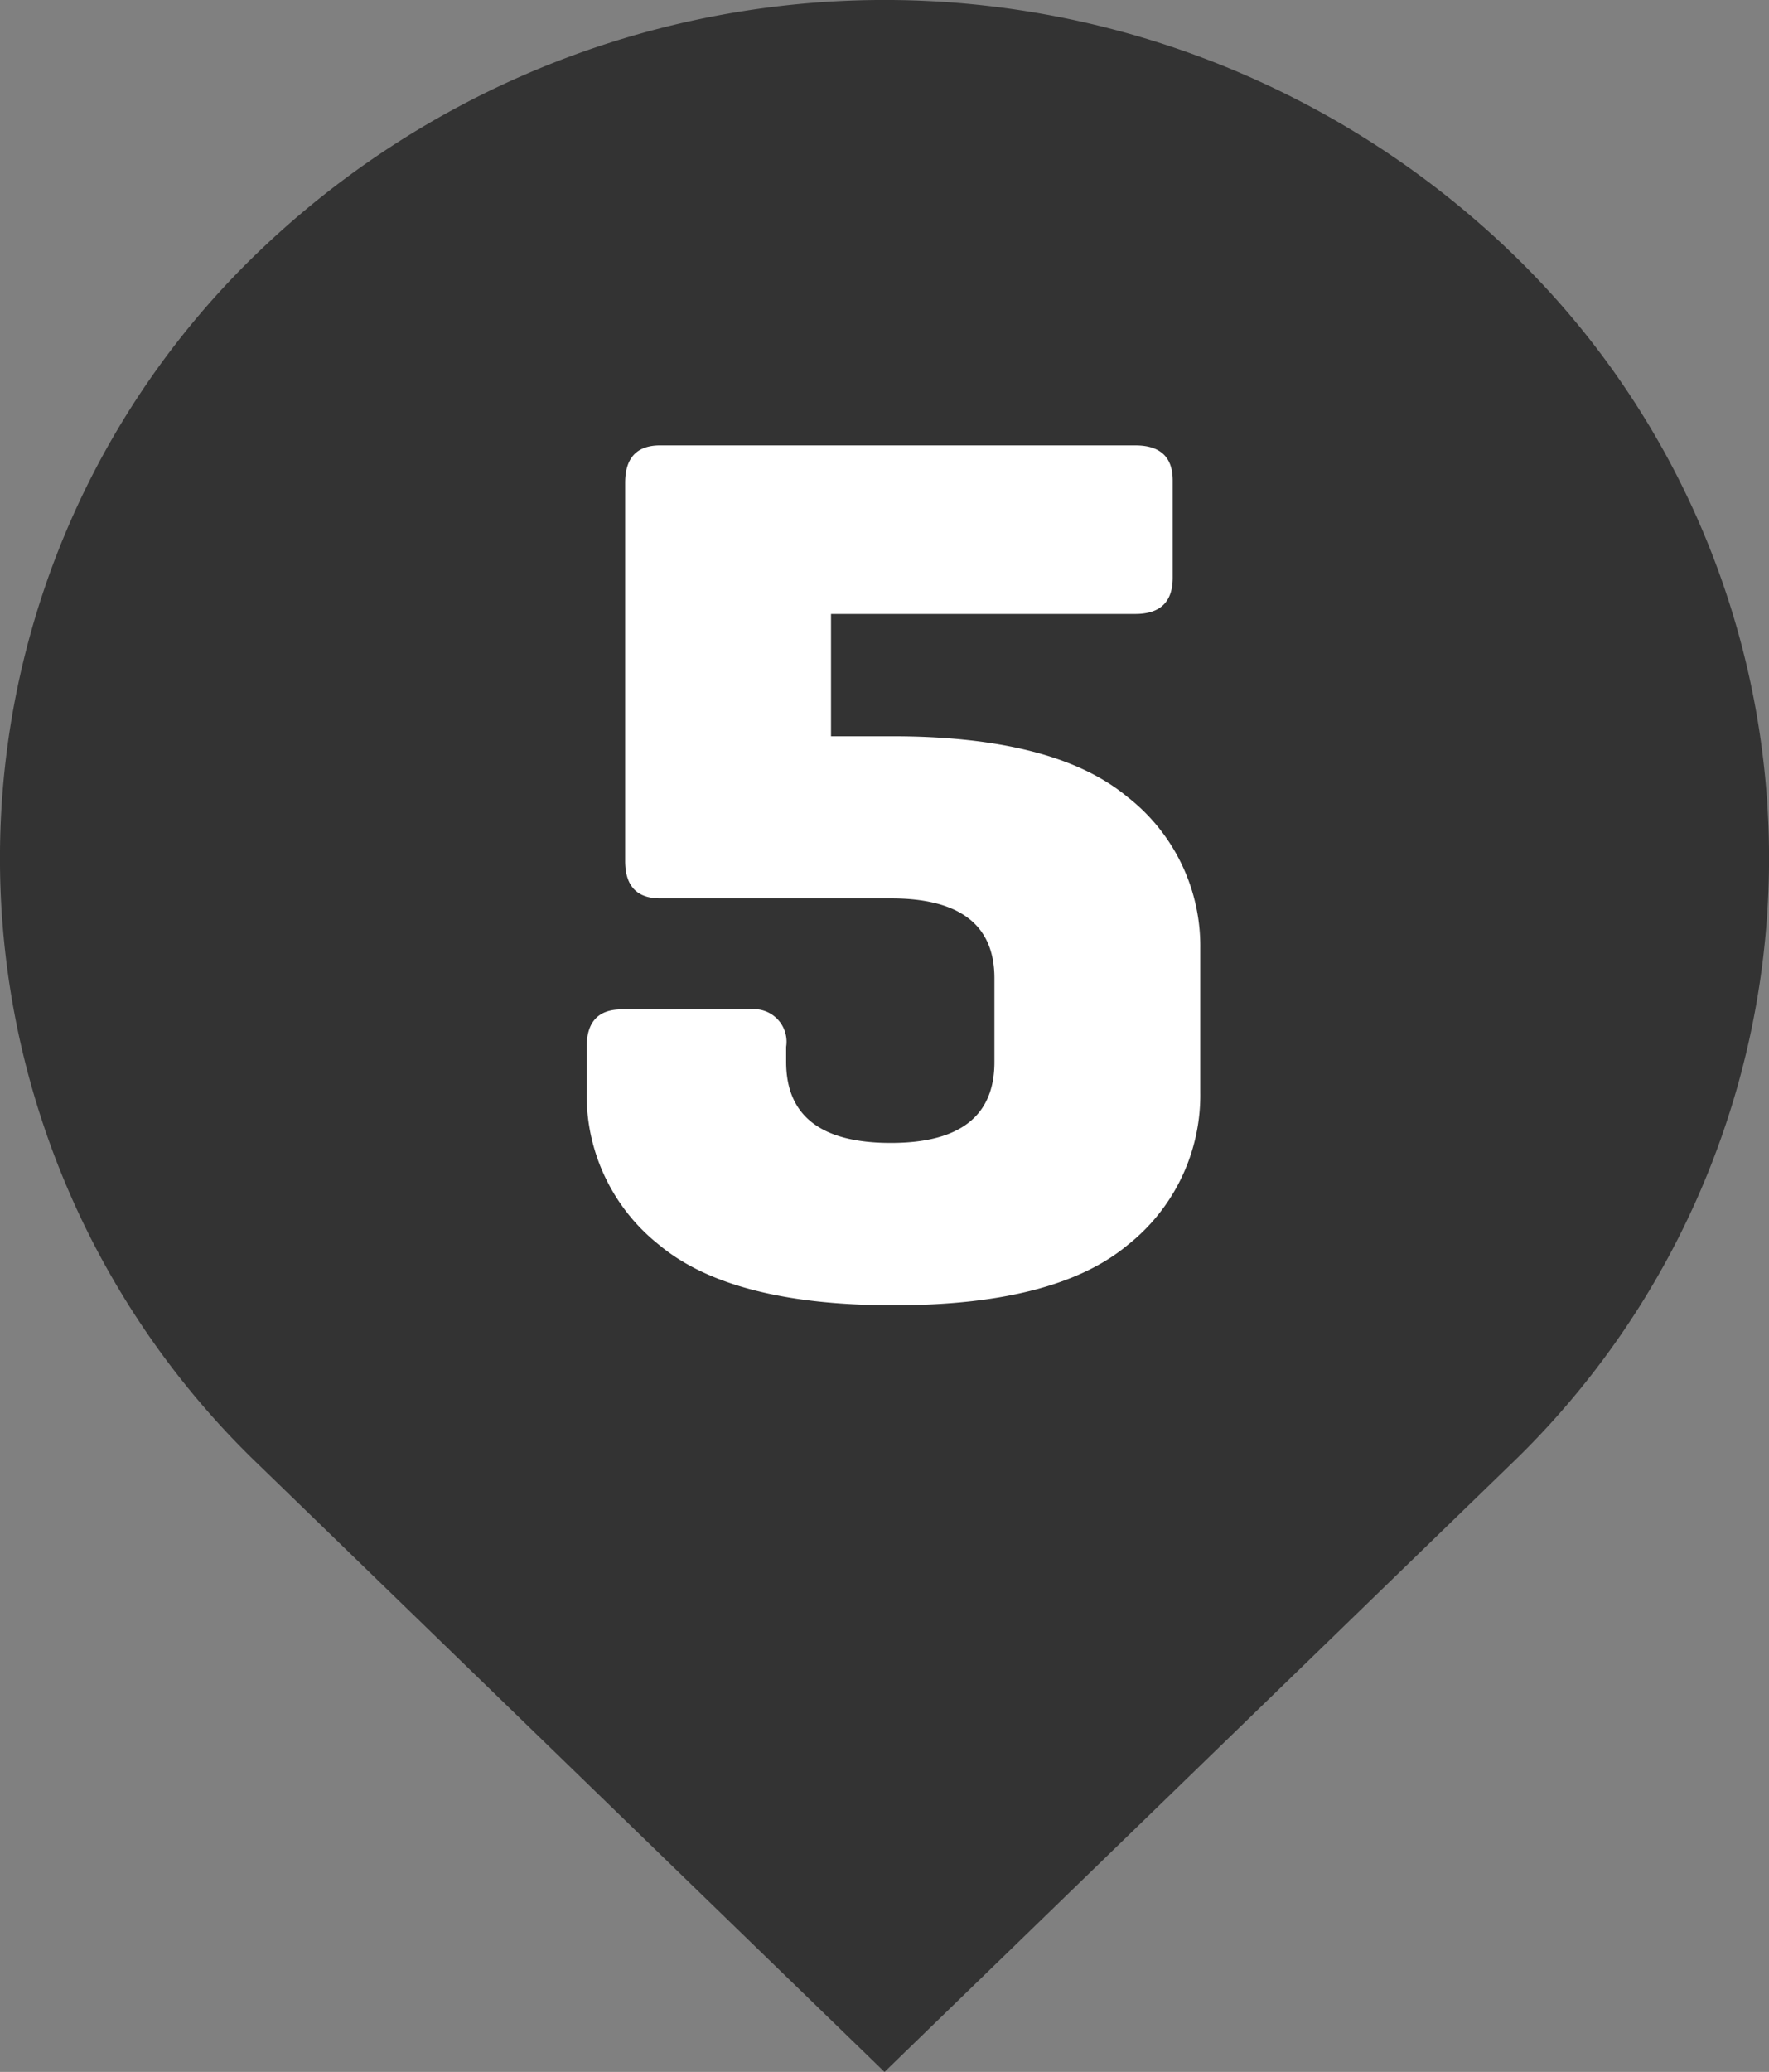
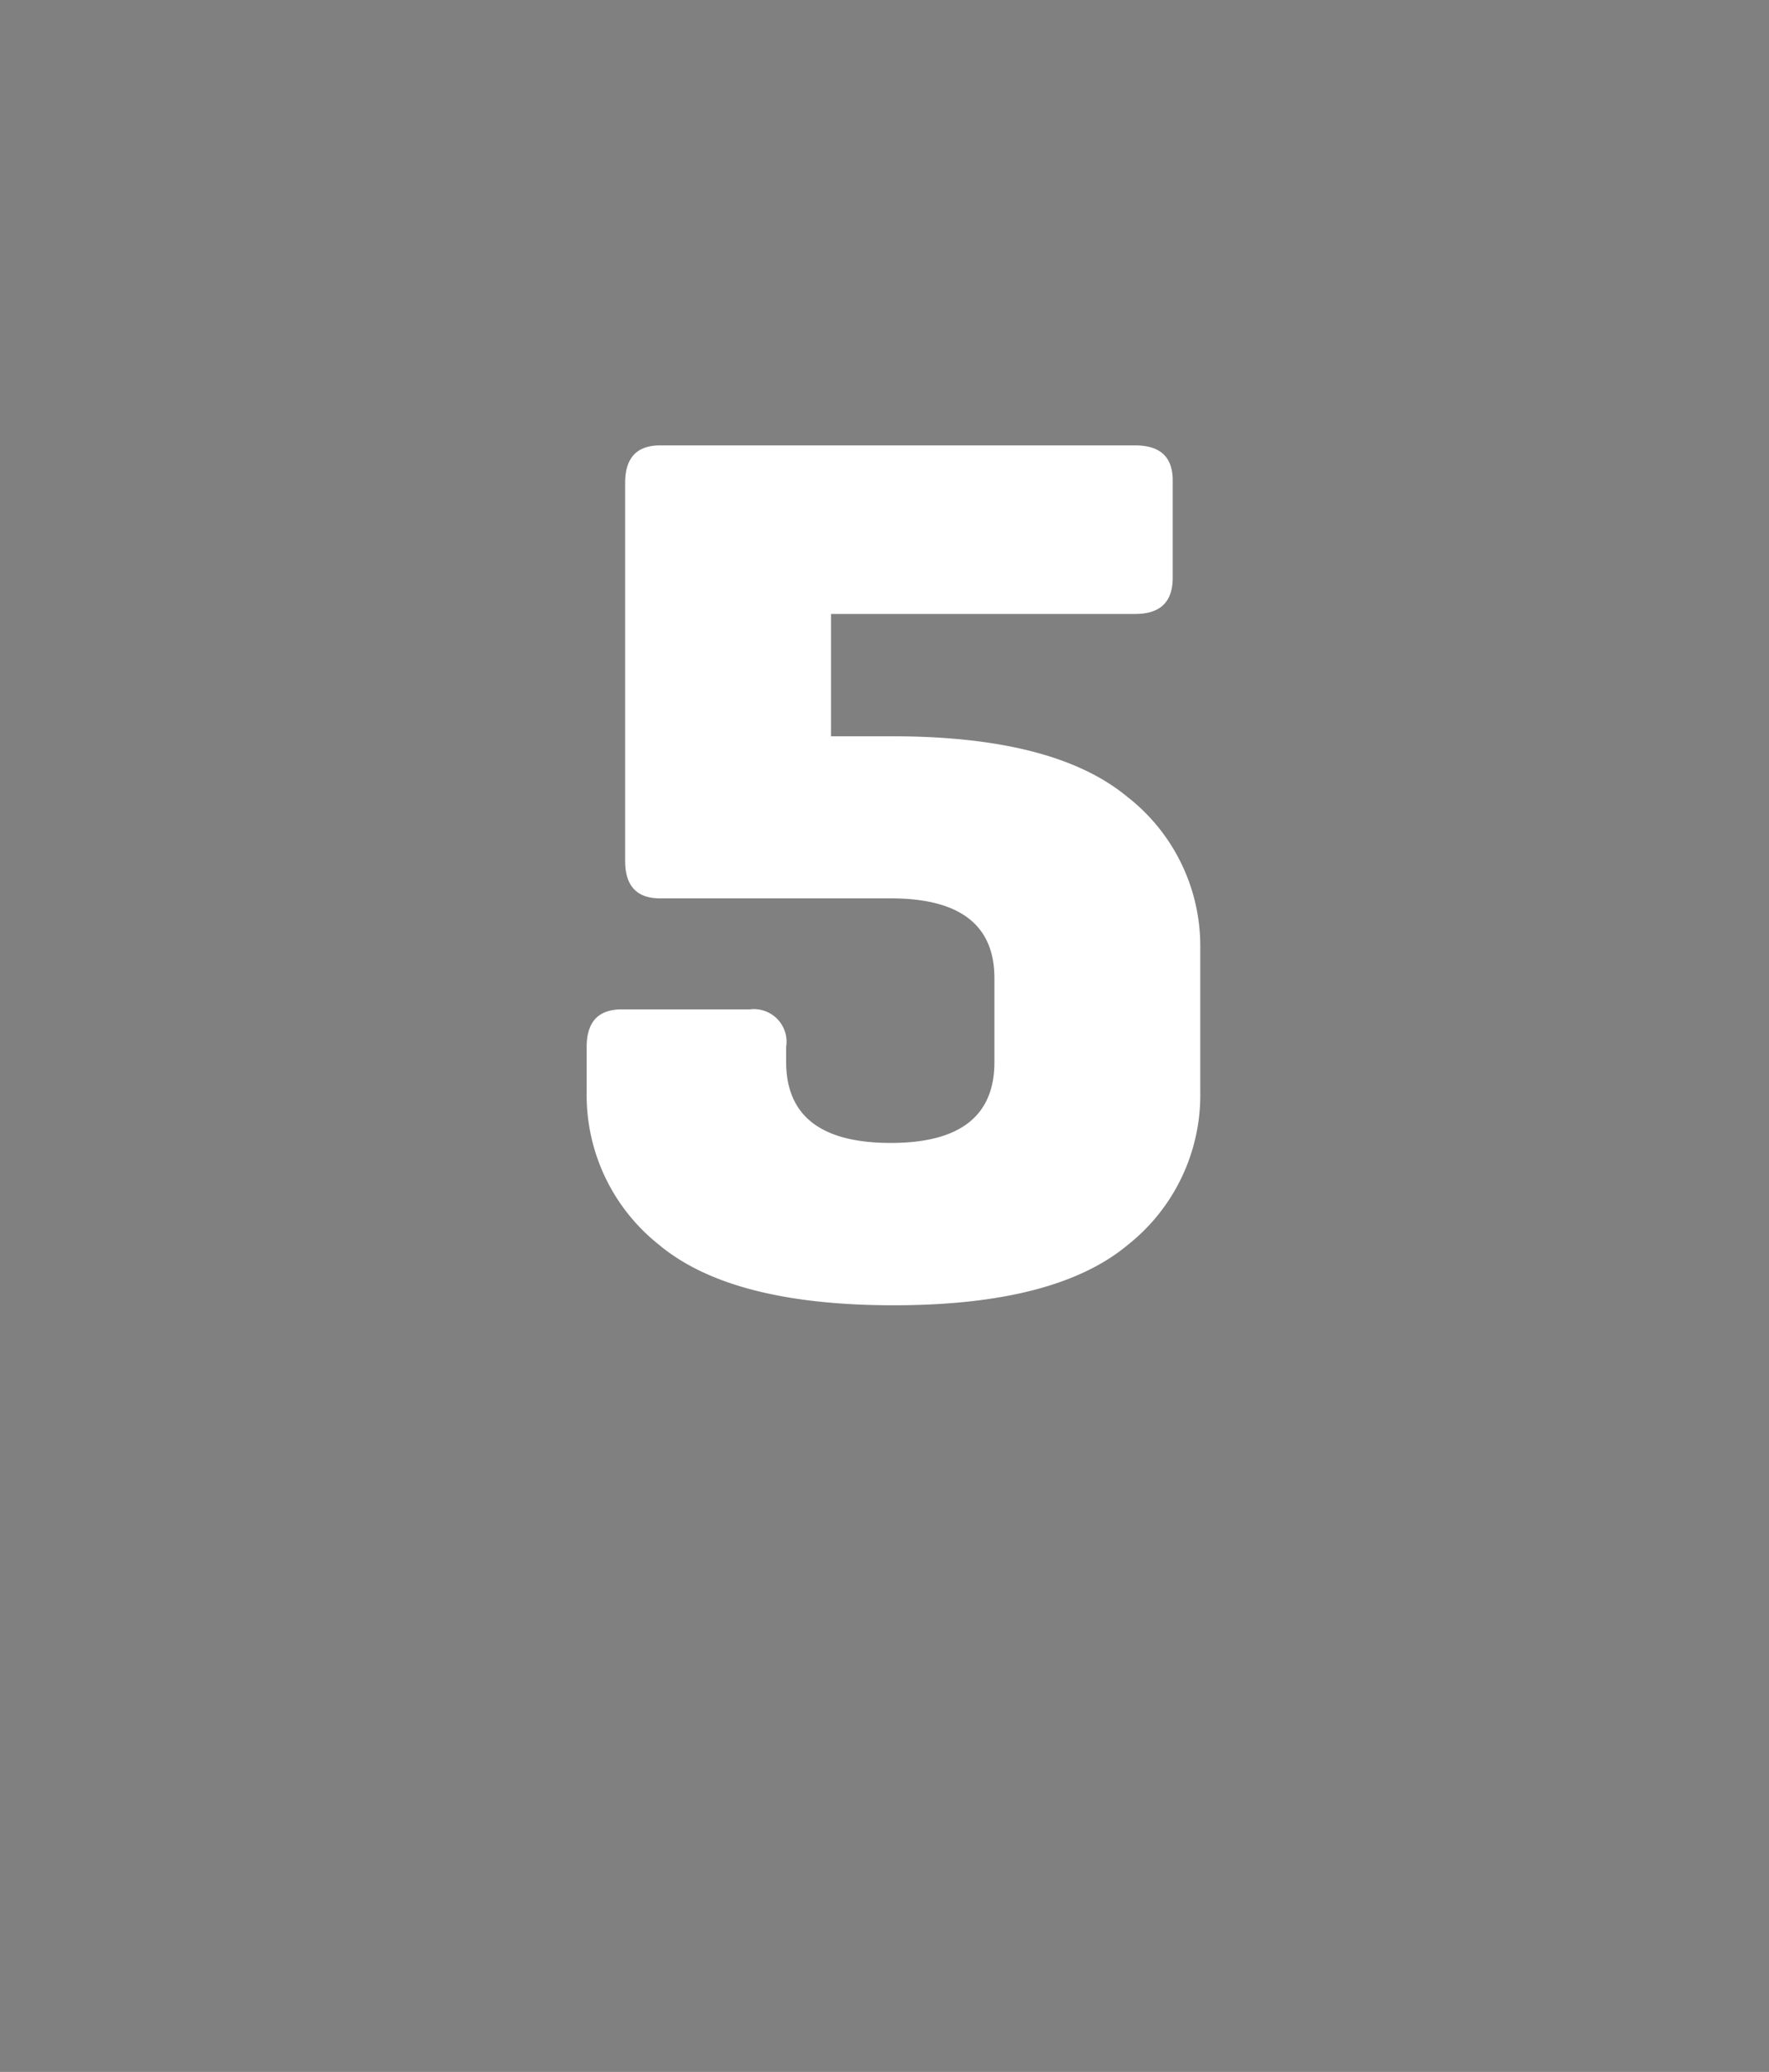
<svg xmlns="http://www.w3.org/2000/svg" width="56.283" height="65.893" viewBox="0 0 56.283 65.893">
  <rect x="0" y="0" width="56.283" height="65.893" fill="#808080" stroke="none" />
  <defs>
    <style>
      .cls-1 {
        fill: none;
      }

      .cls-2 {
        clip-path: url(#clip-path);
      }

      .cls-3 {
        fill: #333;
      }

      .cls-4 {
        fill: #fff;
      }
    </style>
    <clipPath id="clip-path">
      <rect id="長方形_184" data-name="長方形 184" class="cls-1" width="56.283" height="65.893" transform="translate(0 0)" />
    </clipPath>
  </defs>
  <g id="rankicons_5th" transform="translate(0 0)">
    <g id="グループ_571" data-name="グループ 571" class="cls-2">
-       <path id="パス_1675" data-name="パス 1675" class="cls-3" d="M48.042,7.994a28.764,28.764,0,0,0-39.8,0,26.716,26.716,0,0,0,0,38.6l19.9,19.3,19.9-19.3a26.717,26.717,0,0,0,0-38.6" />
      <path id="パス_1676" data-name="パス 1676" class="cls-4" d="M21,14.165h15.12q1.191,0,1.191,1.111v3.1q0,1.151-1.191,1.15H26.44v3.89h1.945q5.158,0,7.48,1.924a6.013,6.013,0,0,1,2.323,4.822v4.564a6.073,6.073,0,0,1-2.3,4.861q-2.3,1.926-7.461,1.925t-7.461-1.925a6.067,6.067,0,0,1-2.3-4.861V33.293q0-1.191,1.112-1.191H23.86a1.036,1.036,0,0,1,1.152,1.191v.476q0,2.582,3.333,2.58,3.3,0,3.294-2.58V31.11q0-2.538-3.294-2.539H21q-1.11,0-1.11-1.191V15.355q0-1.189,1.11-1.19" />
    </g>
  </g>
</svg>